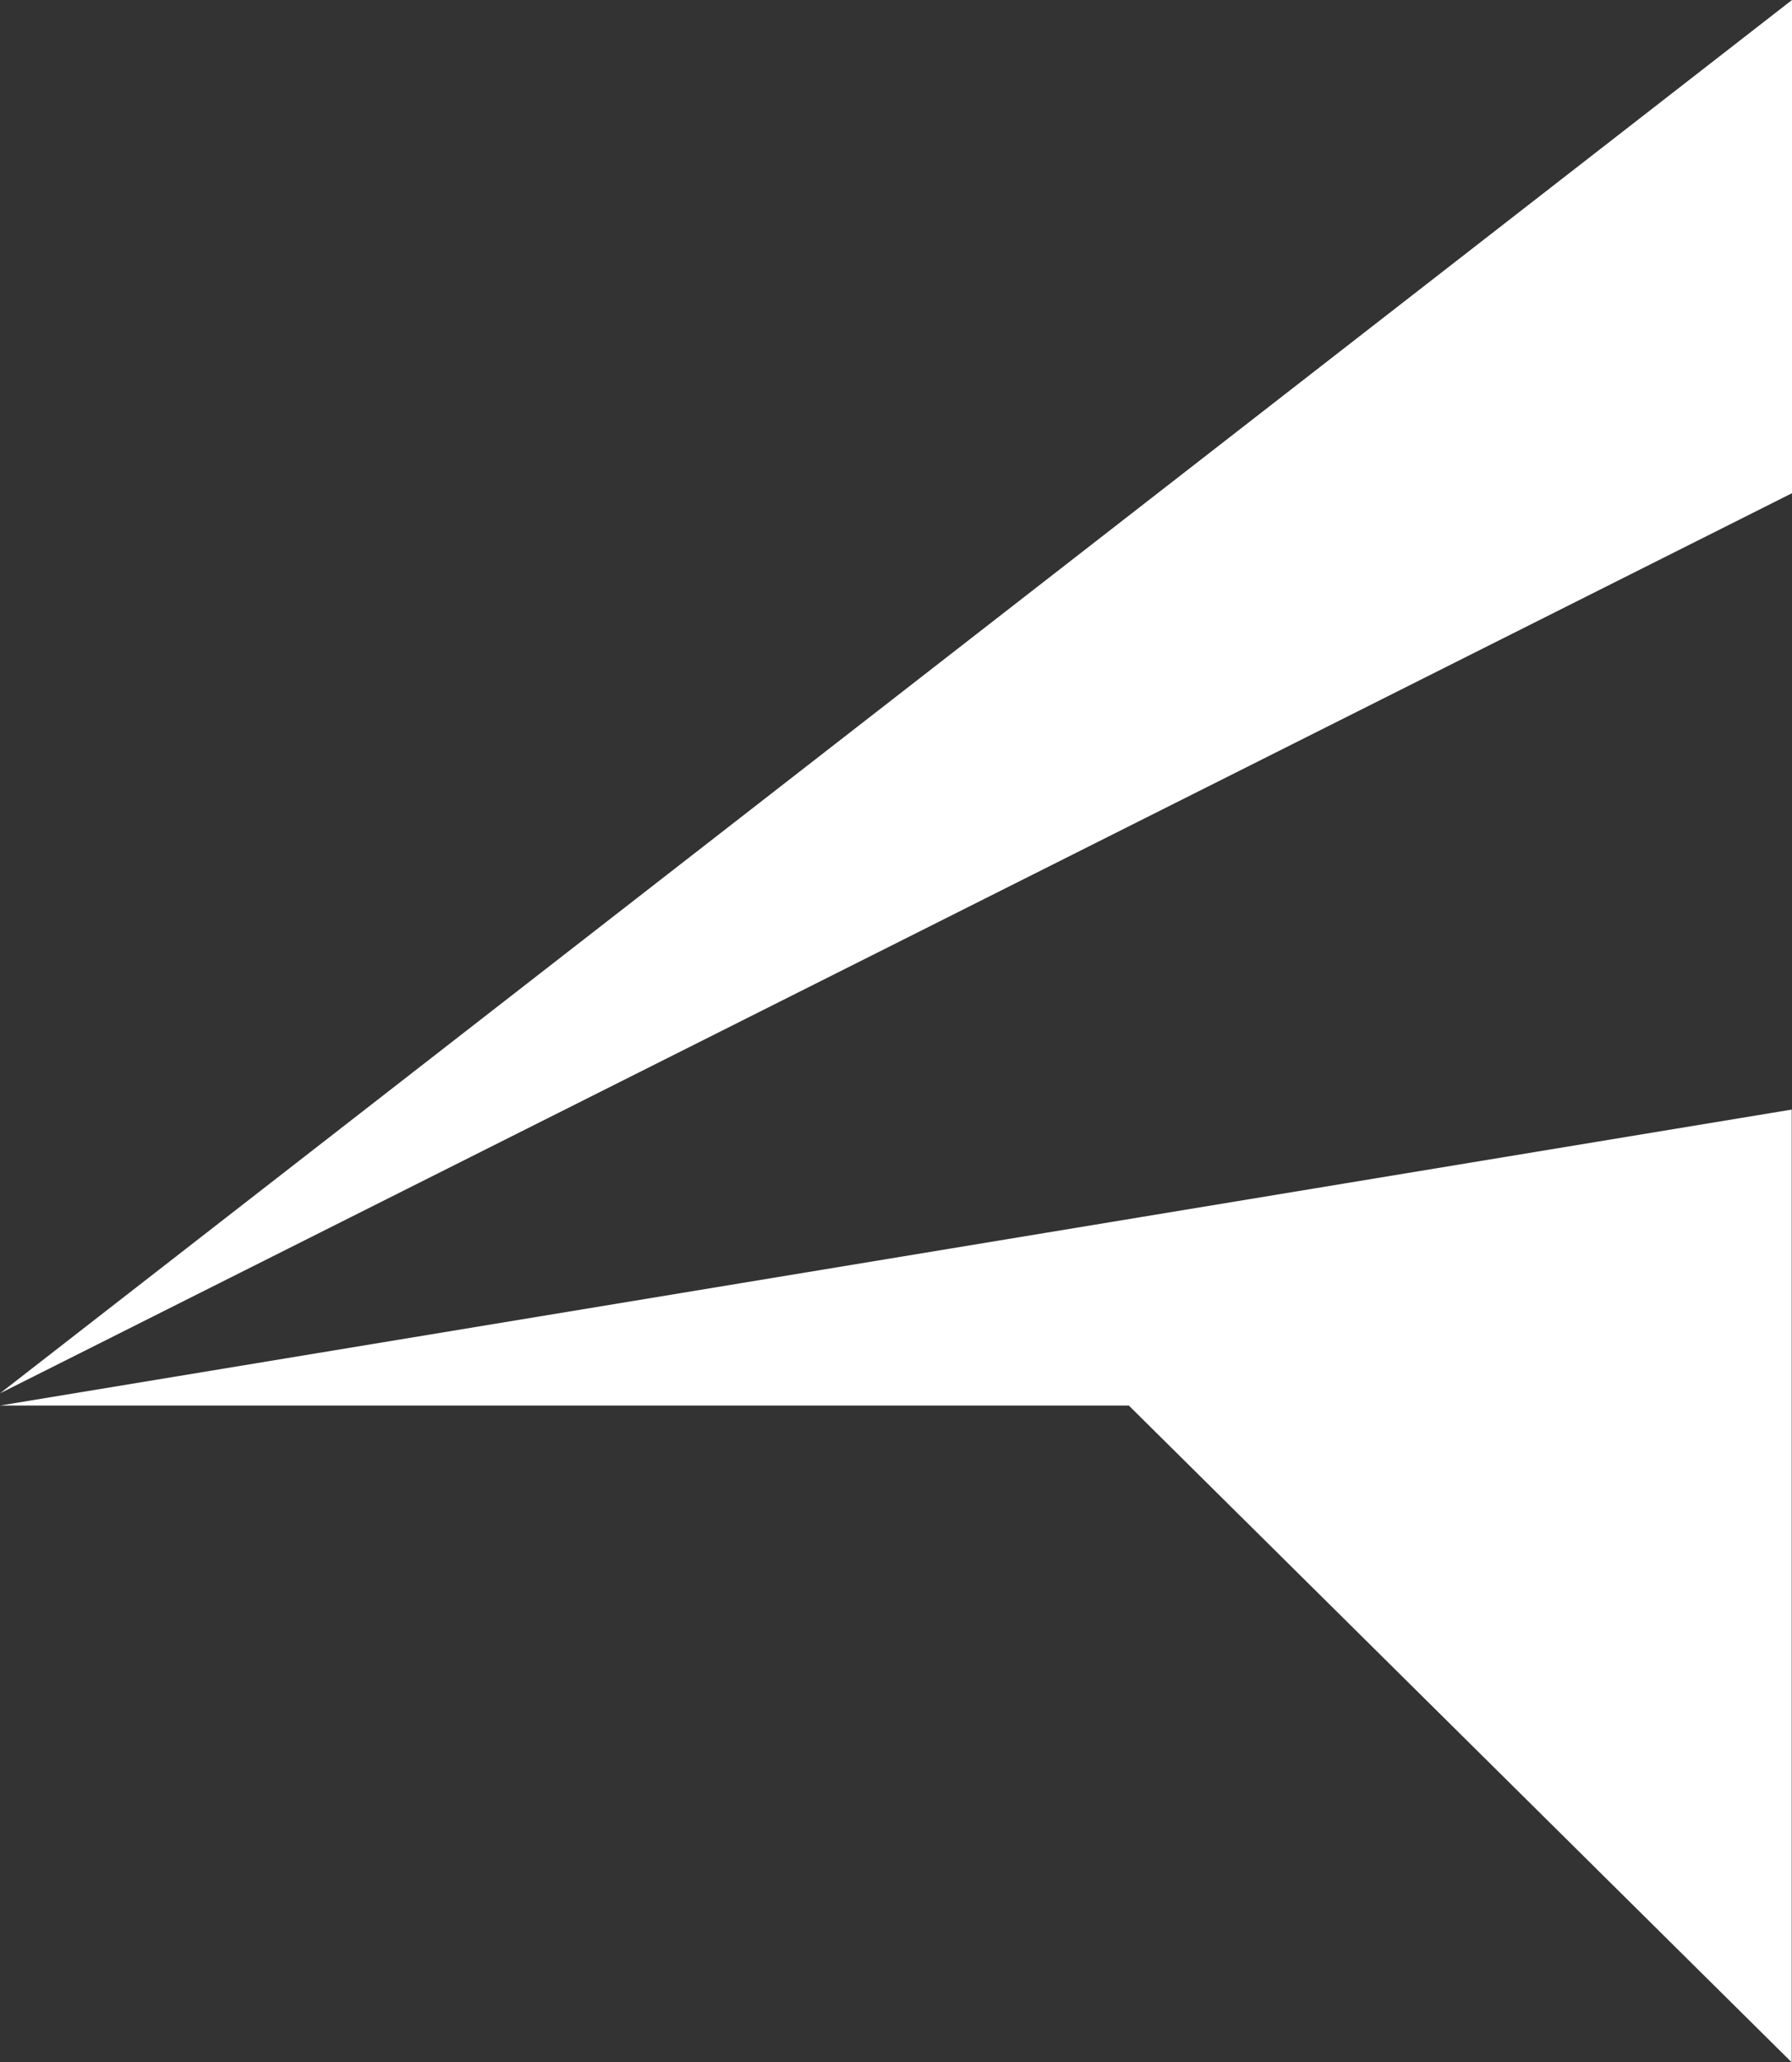
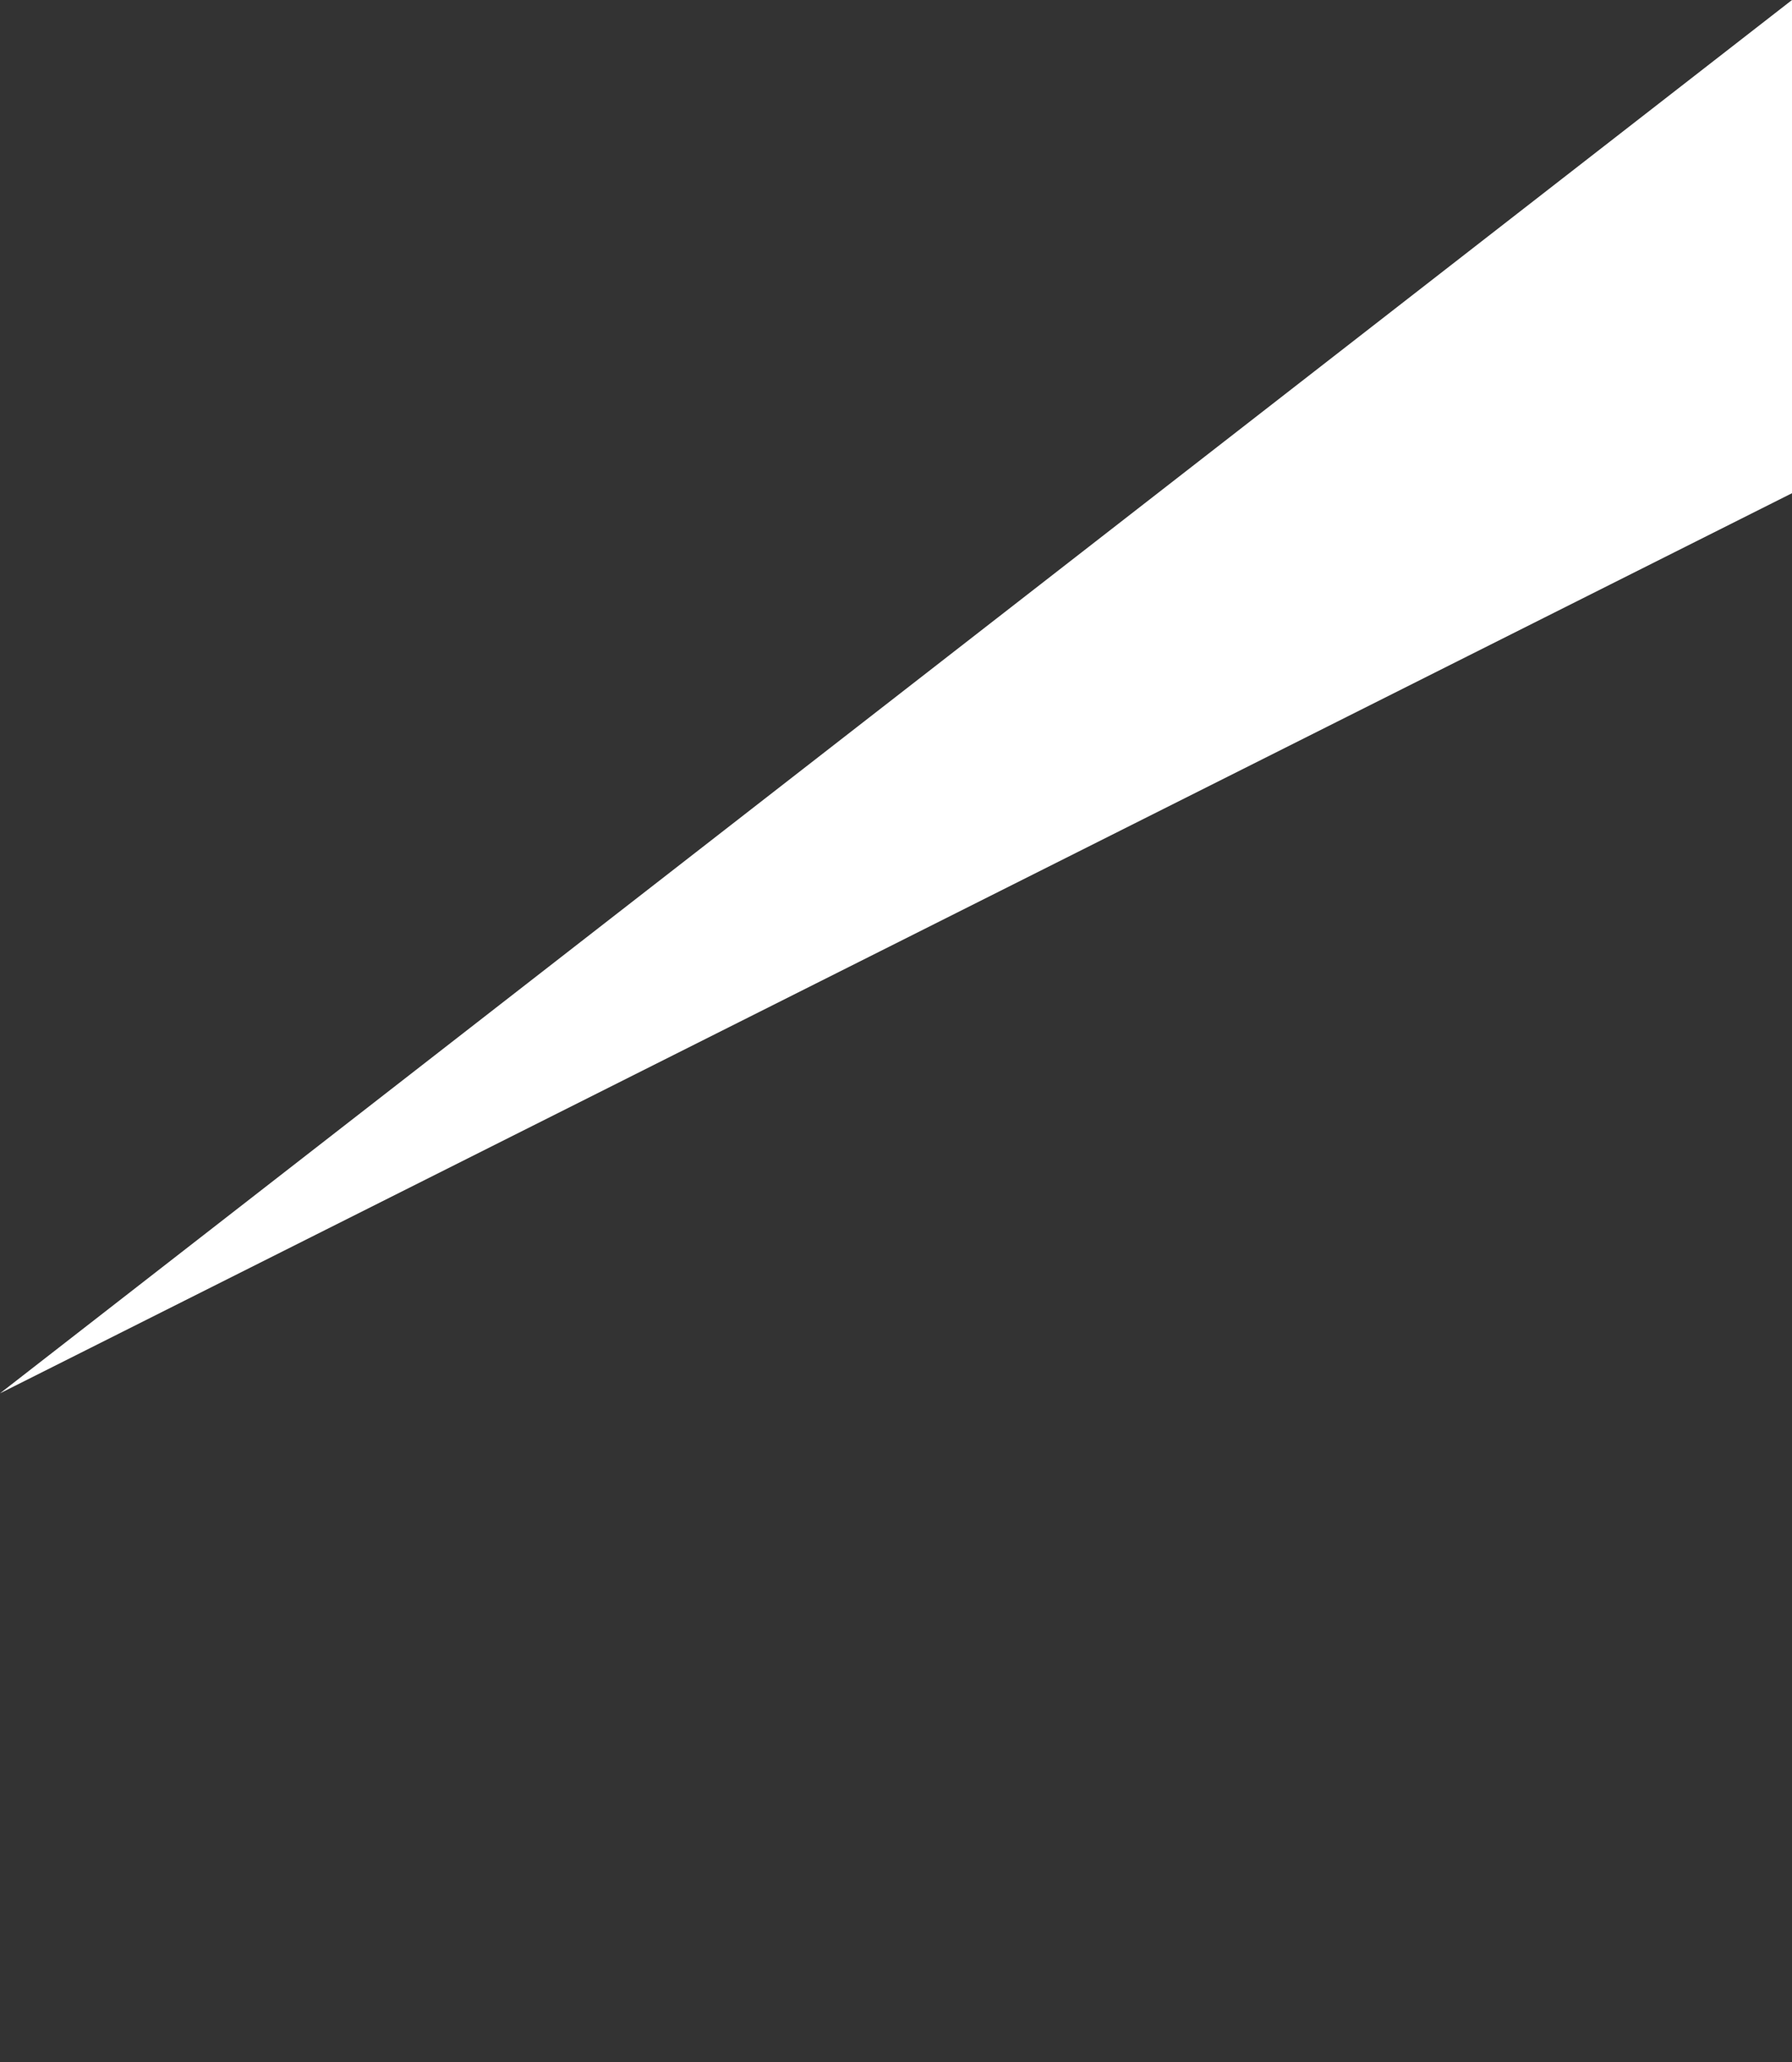
<svg xmlns="http://www.w3.org/2000/svg" width="66.07" height="76.02" viewBox="0 0 66.07 76.02">
  <rect x="0" y="0" width="66.07" height="76.02" fill="#333333" stroke="none" />
-   <polygon points="0 51.81 41.62 51.81 66.06 76.02 66.06 51.81 66.06 51.59 66.06 40.9 0 51.81" fill="#fff" fill-rule="evenodd" />
  <polygon points="0 51.36 66.07 18.18 66.07 0 0 51.36" fill="#fff" fill-rule="evenodd" />
</svg>